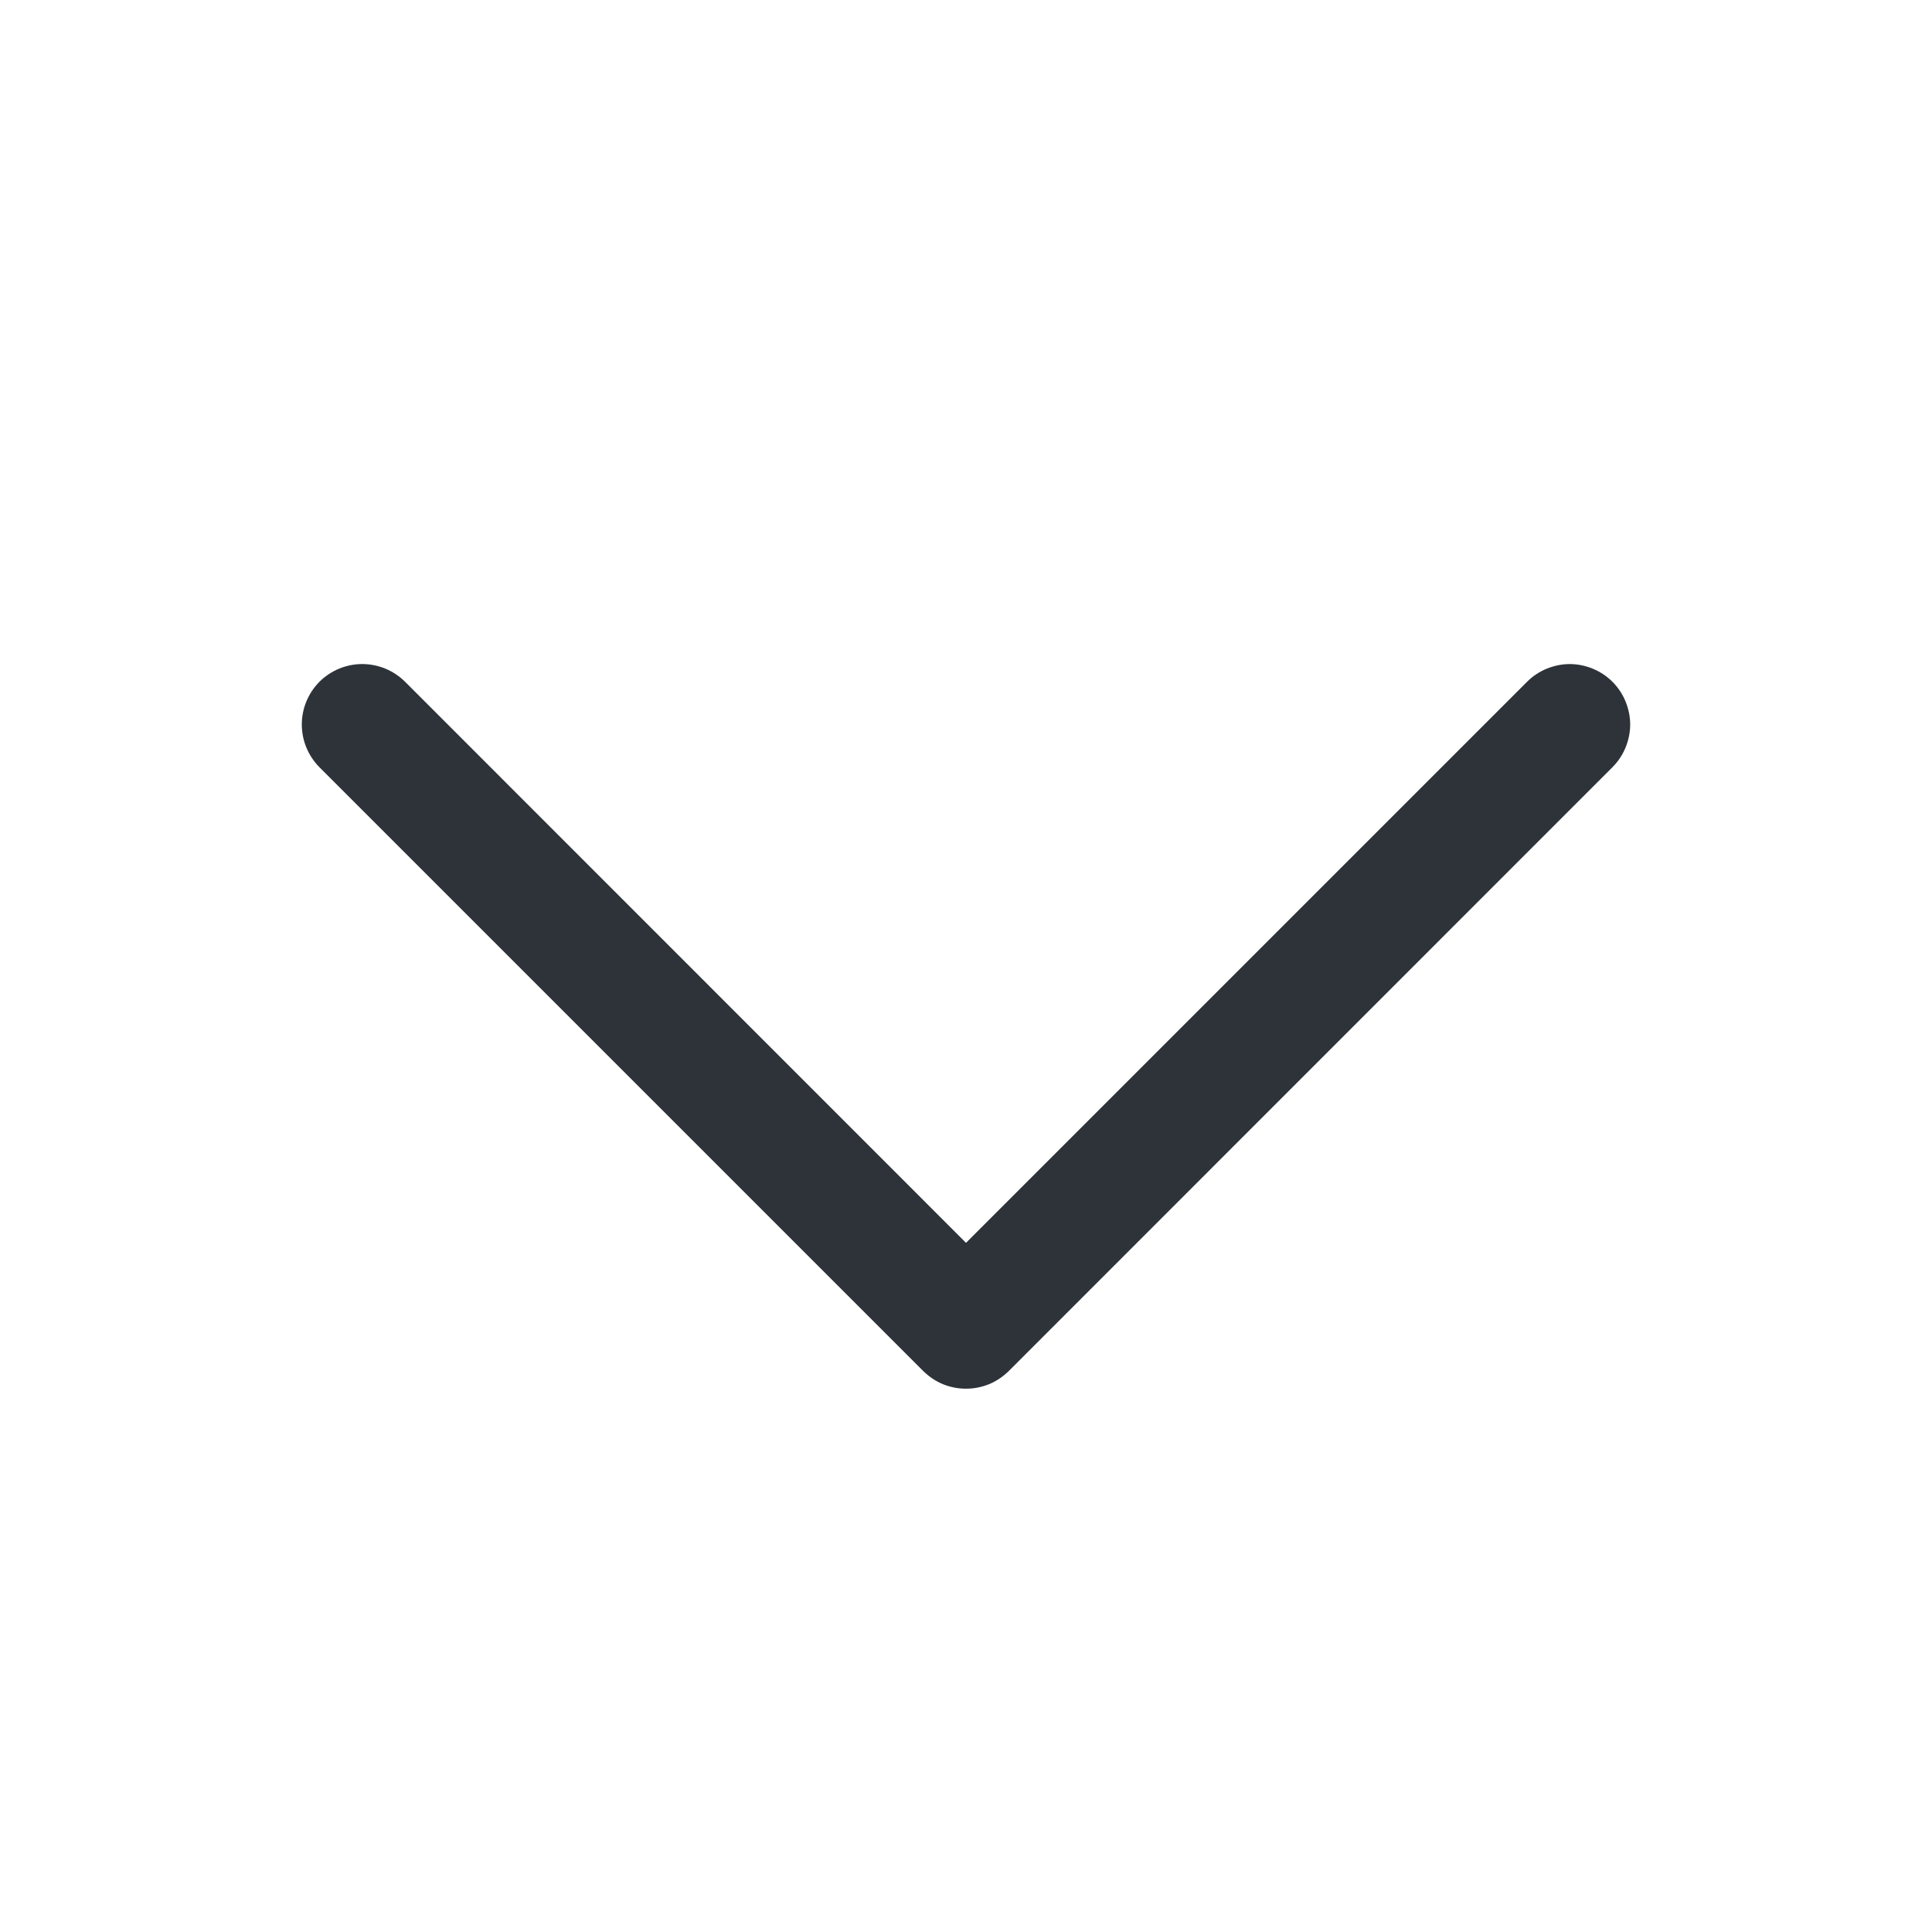
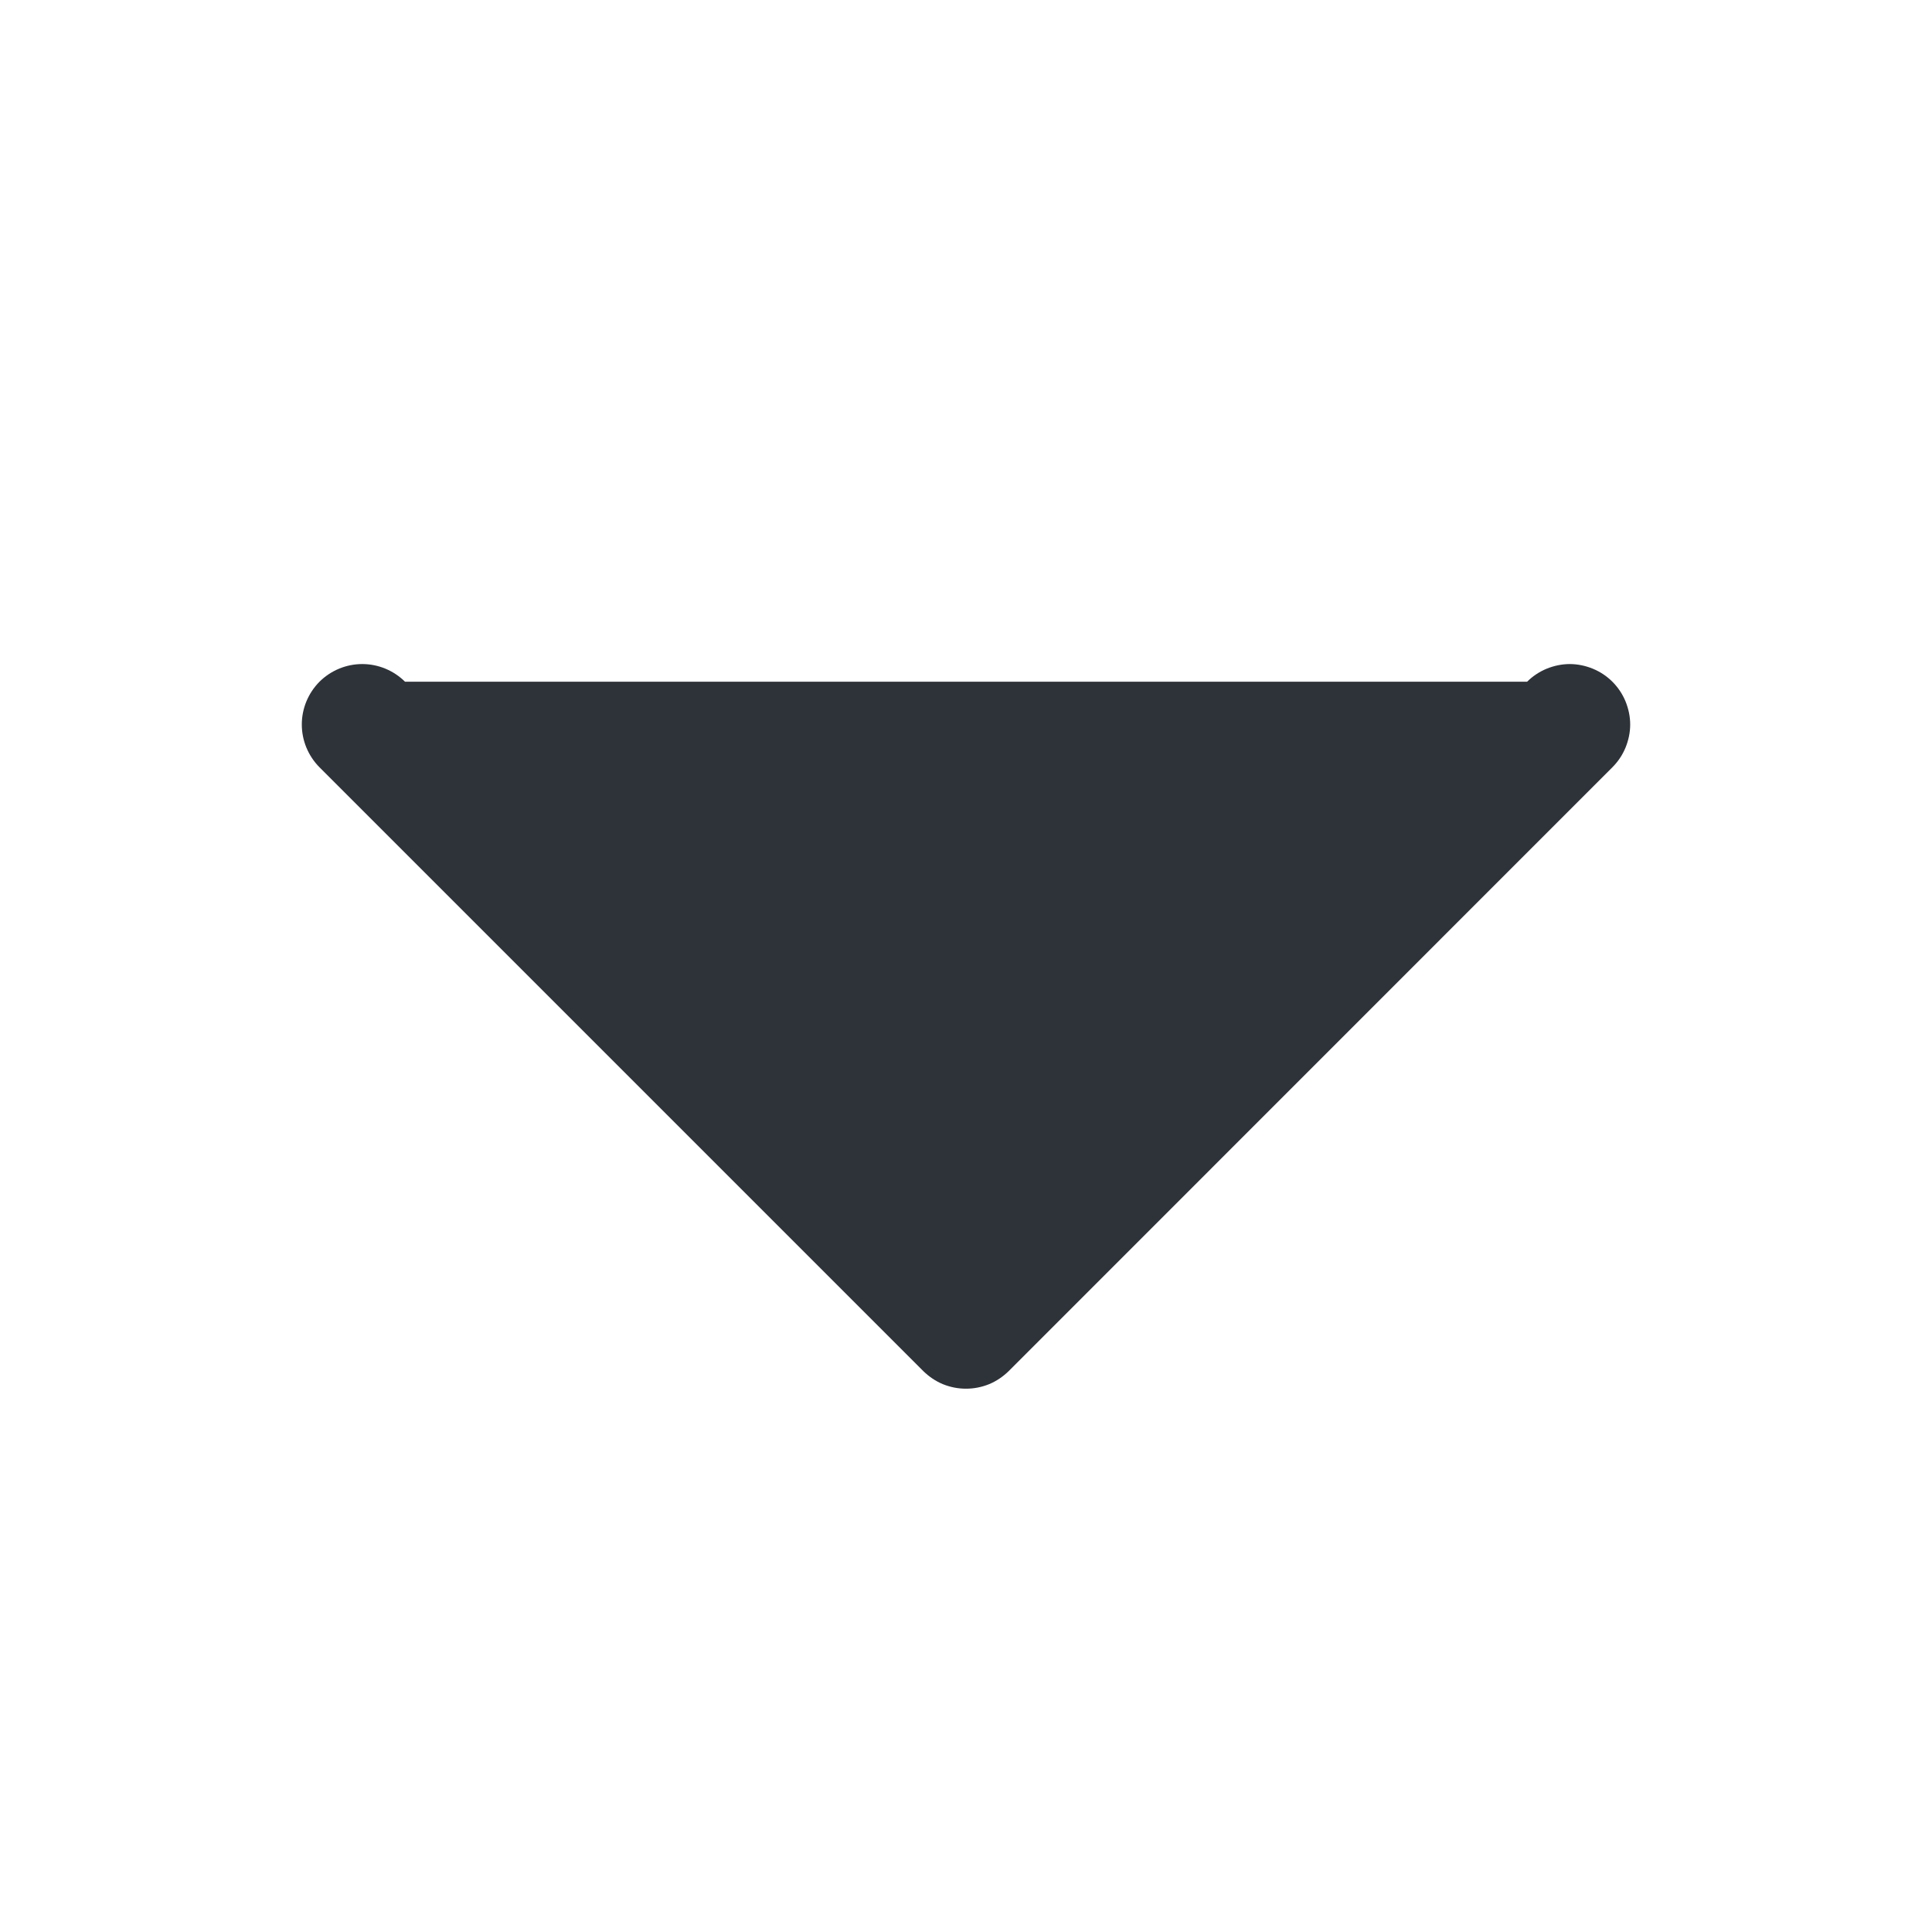
<svg xmlns="http://www.w3.org/2000/svg" width="14" height="14" viewBox="0 0 14 14" fill="none">
-   <path d="M11.684 5.56L7.31 9.935C7.269 9.975 7.221 10.008 7.168 10.03C7.114 10.052 7.057 10.063 7 10.063C6.942 10.063 6.886 10.052 6.832 10.03C6.779 10.008 6.731 9.975 6.69 9.935L2.315 5.56C2.233 5.477 2.187 5.366 2.187 5.25C2.187 5.134 2.233 5.023 2.315 4.94C2.398 4.858 2.509 4.812 2.625 4.812C2.741 4.812 2.852 4.858 2.935 4.94L7 9.006L11.066 4.94C11.106 4.9 11.154 4.868 11.207 4.846C11.261 4.824 11.318 4.812 11.375 4.812C11.432 4.812 11.489 4.824 11.543 4.846C11.596 4.868 11.644 4.9 11.684 4.94C11.725 4.981 11.757 5.029 11.779 5.082C11.801 5.136 11.813 5.193 11.813 5.25C11.813 5.307 11.801 5.364 11.779 5.418C11.757 5.471 11.725 5.519 11.684 5.56Z" fill="#2D3339" />
+   <path d="M11.684 5.56L7.31 9.935C7.269 9.975 7.221 10.008 7.168 10.03C7.114 10.052 7.057 10.063 7 10.063C6.942 10.063 6.886 10.052 6.832 10.03C6.779 10.008 6.731 9.975 6.69 9.935L2.315 5.56C2.233 5.477 2.187 5.366 2.187 5.25C2.187 5.134 2.233 5.023 2.315 4.94C2.398 4.858 2.509 4.812 2.625 4.812C2.741 4.812 2.852 4.858 2.935 4.94L11.066 4.94C11.106 4.9 11.154 4.868 11.207 4.846C11.261 4.824 11.318 4.812 11.375 4.812C11.432 4.812 11.489 4.824 11.543 4.846C11.596 4.868 11.644 4.9 11.684 4.94C11.725 4.981 11.757 5.029 11.779 5.082C11.801 5.136 11.813 5.193 11.813 5.25C11.813 5.307 11.801 5.364 11.779 5.418C11.757 5.471 11.725 5.519 11.684 5.56Z" fill="#2D3339" />
</svg>